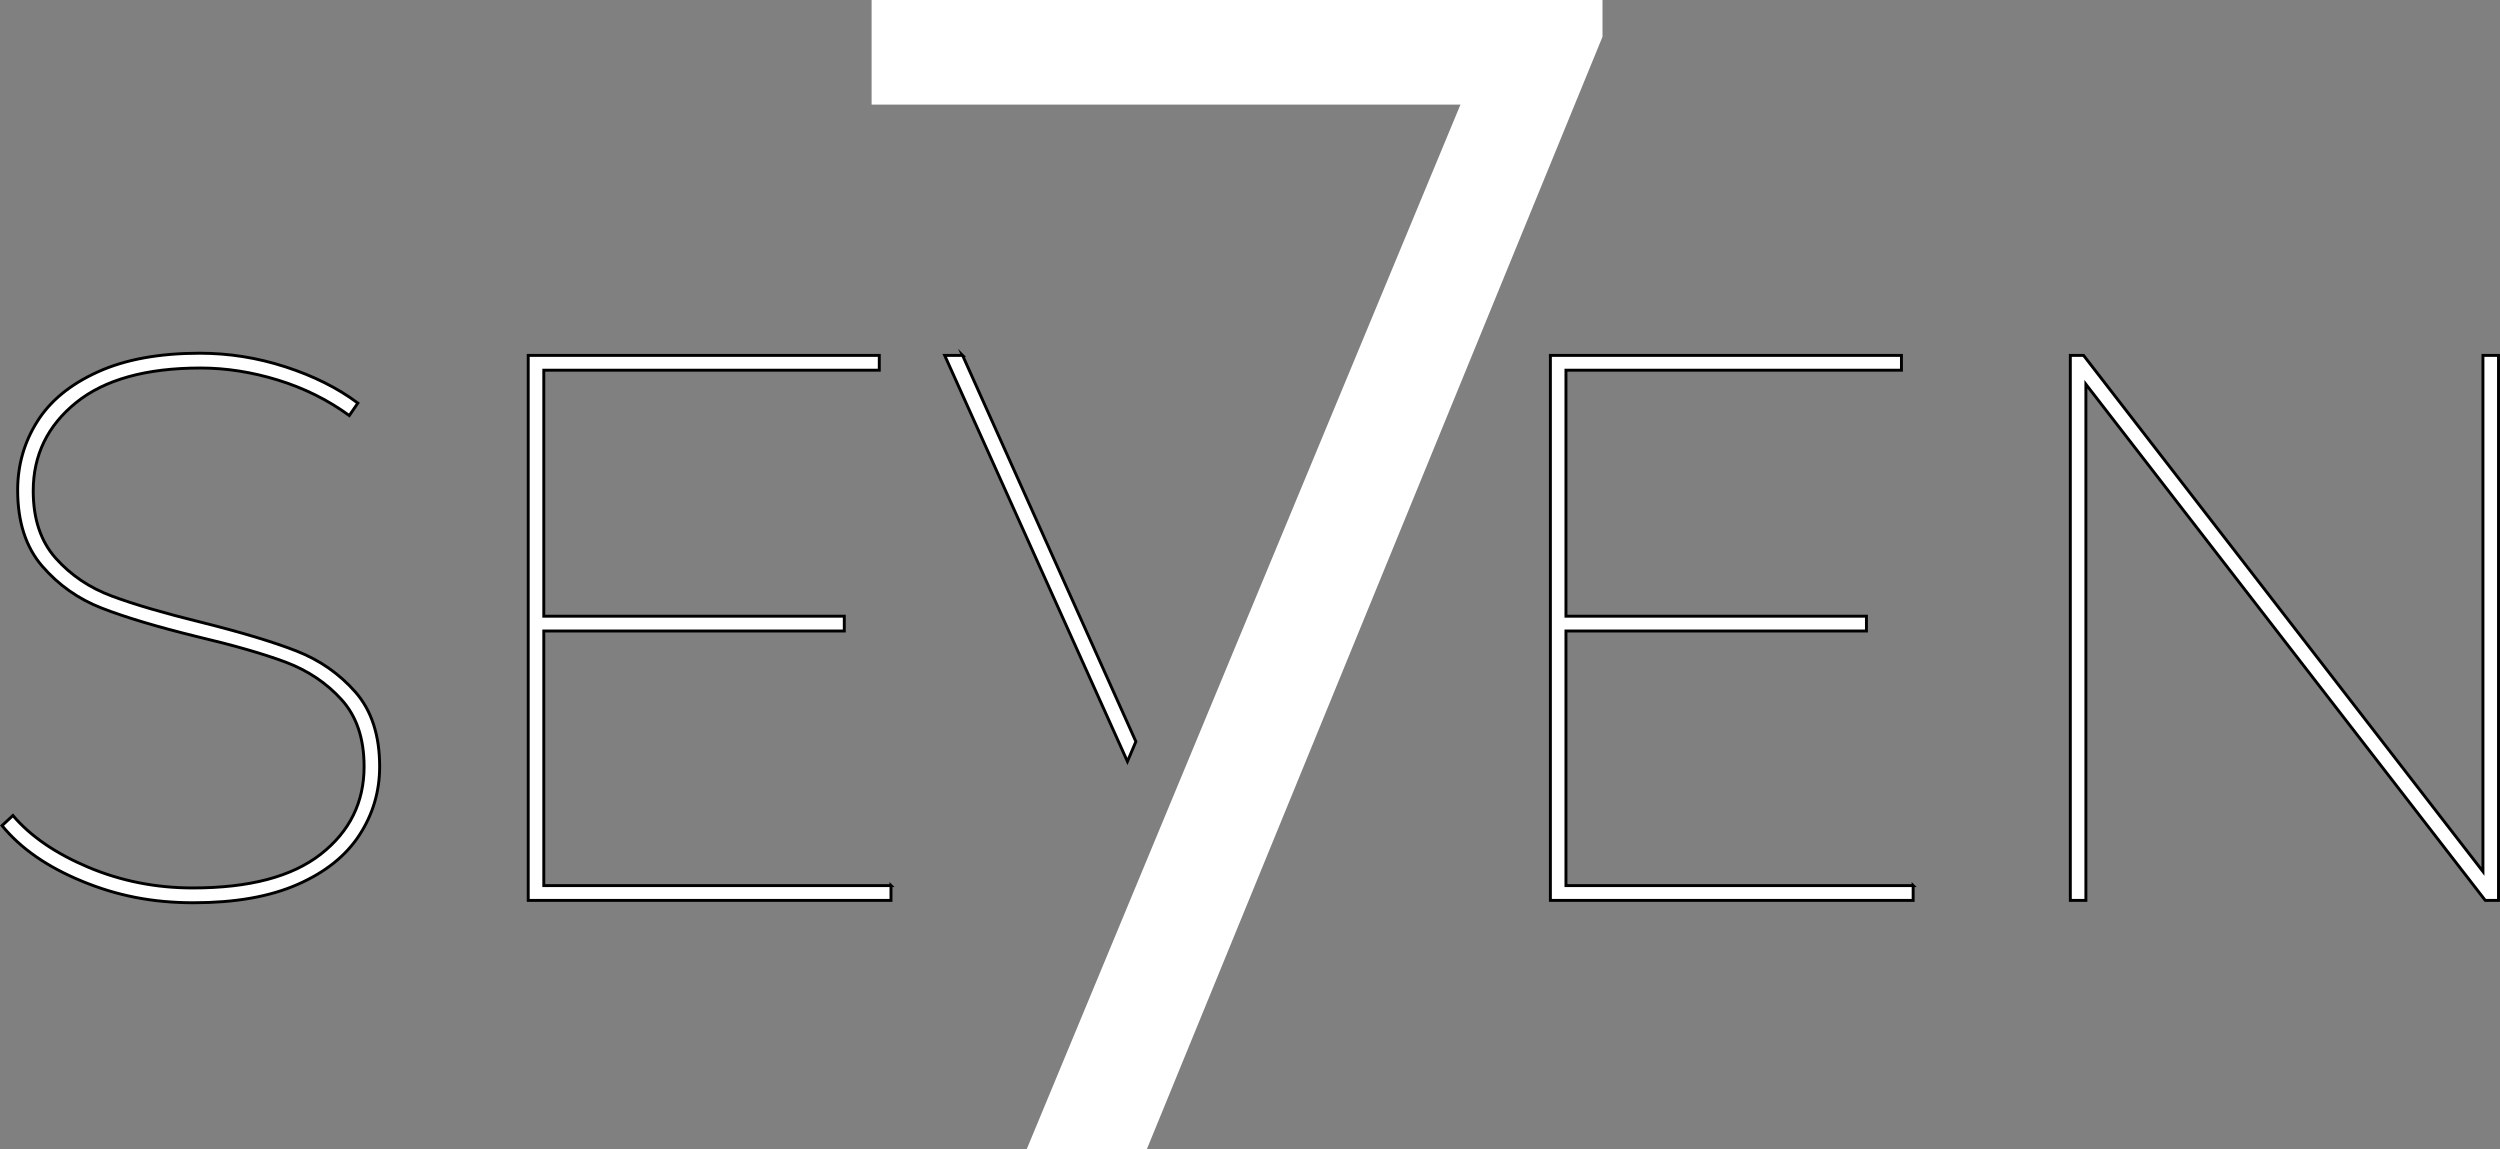
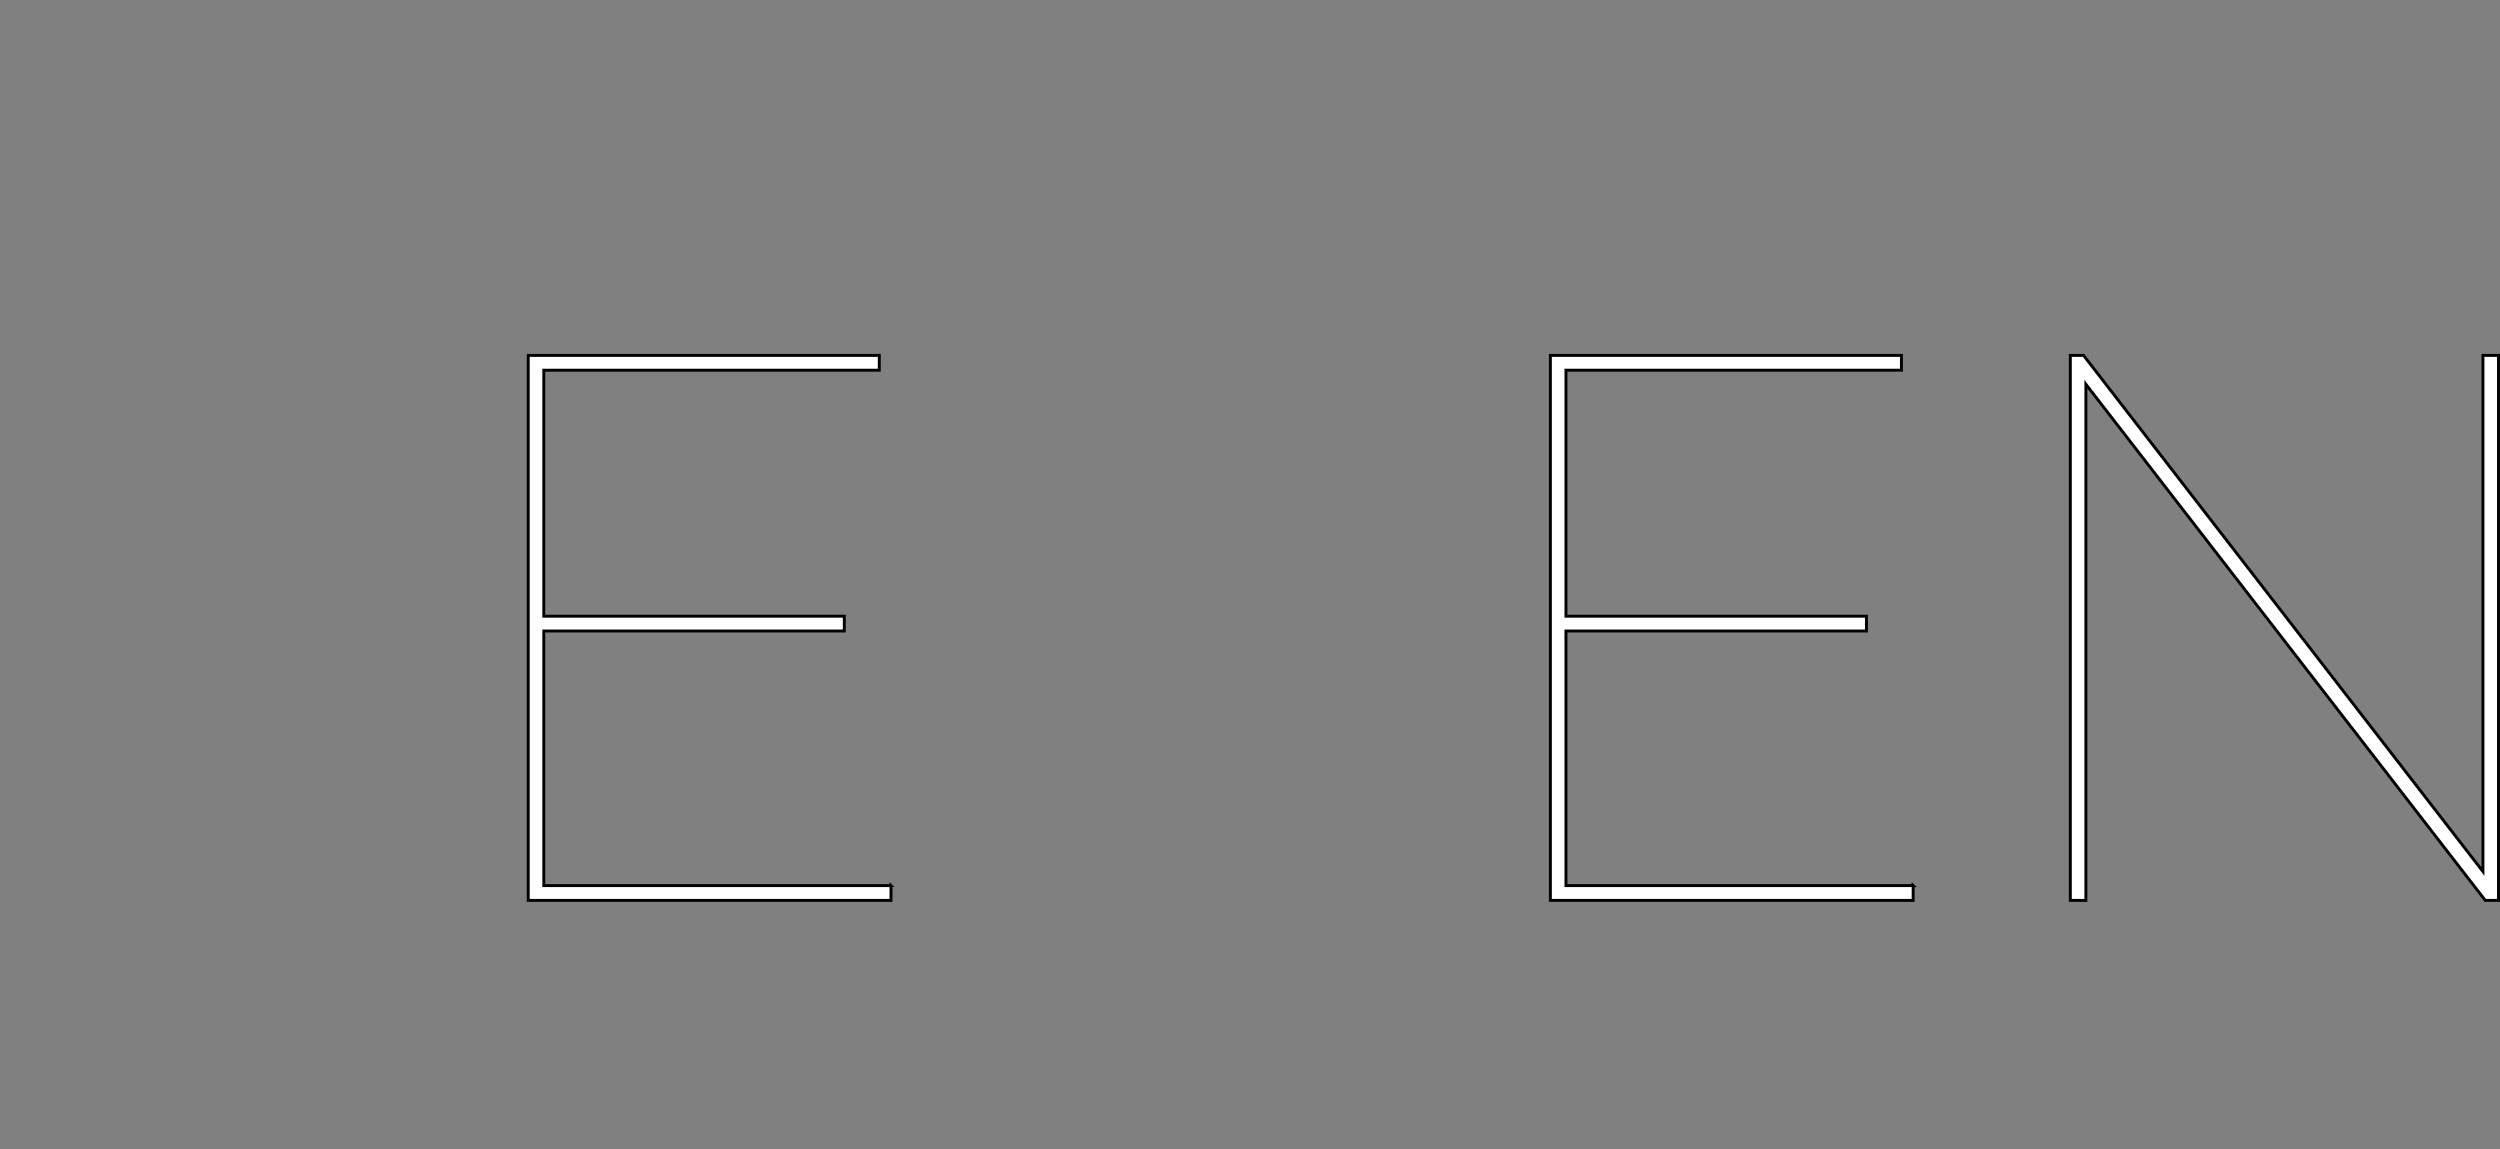
<svg xmlns="http://www.w3.org/2000/svg" id="Calque_1" data-name="Calque 1" viewBox="0 0 452.84 208.16">
  <rect x="0" y="0" width="452.84" height="208.16" fill="#808080" stroke="none" />
  <defs>
    <style>
      .cls-1 {
        stroke: #000;
        stroke-miterlimit: 10;
        stroke-width: .53px;
      }

      .cls-1, .cls-2 {
        fill: #fff;
      }

      .cls-2 {
        stroke-width: 0px;
      }
    </style>
  </defs>
-   <path class="cls-1" d="M14.89,159.63c-6.3-2.58-11.14-5.94-14.52-10.08l1.97-1.83c3.19,3.76,7.76,6.89,13.68,9.38,5.92,2.49,12.22,3.74,18.9,3.74,10.25,0,17.98-2.04,23.2-6.13,5.22-4.09,7.83-9.38,7.83-15.86,0-5.08-1.36-9.12-4.09-12.13-2.73-3.01-6.09-5.26-10.08-6.77-4-1.5-9.38-3.05-16.15-4.65-7.24-1.78-12.97-3.5-17.2-5.15-4.23-1.64-7.83-4.18-10.79-7.61-2.96-3.43-4.44-8.01-4.44-13.75,0-4.51,1.17-8.65,3.53-12.41,2.35-3.76,6.01-6.77,11-9.02,4.98-2.26,11.14-3.38,18.47-3.38,5.26,0,10.43.82,15.51,2.47,5.08,1.65,9.45,3.83,13.11,6.56l-1.55,2.26c-3.86-2.82-8.16-4.96-12.9-6.42-4.75-1.46-9.43-2.19-14.03-2.19-9.87,0-17.39,2.09-22.56,6.27-5.17,4.18-7.76,9.52-7.76,16,0,5.08,1.36,9.14,4.09,12.2,2.73,3.06,6.11,5.34,10.15,6.84,4.04,1.51,9.49,3.1,16.36,4.79,7.14,1.79,12.83,3.5,17.06,5.15,4.23,1.65,7.8,4.14,10.72,7.47,2.91,3.34,4.37,7.83,4.37,13.47,0,4.51-1.22,8.65-3.67,12.41-2.45,3.76-6.18,6.75-11.21,8.95-5.03,2.21-11.3,3.31-18.82,3.31s-13.87-1.29-20.16-3.88Z" />
  <path class="cls-1" d="M161.39,160.41v2.68h-65.71v-98.71h63.59v2.68h-60.77v44.56h54.43v2.68h-54.43v46.11h62.89Z" />
-   <path class="cls-1" d="M174.36,64.38h-3.24l33.1,73.55,1.53-3.6-31.39-69.95Z" />
  <path class="cls-1" d="M346.54,160.41v2.68h-65.71v-98.71h63.59v2.68h-60.77v44.56h54.43v2.68h-54.43v46.11h62.89Z" />
  <path class="cls-1" d="M452.57,64.38v98.71h-2.4l-72.34-93.49v93.49h-2.82v-98.71h2.4l72.34,93.49v-93.49h2.82Z" />
-   <path class="cls-2" d="M290.27,6.66l-82.54,201.51h-21.76L264.54,18.95h-106.66V0h132.39v6.66Z" />
</svg>